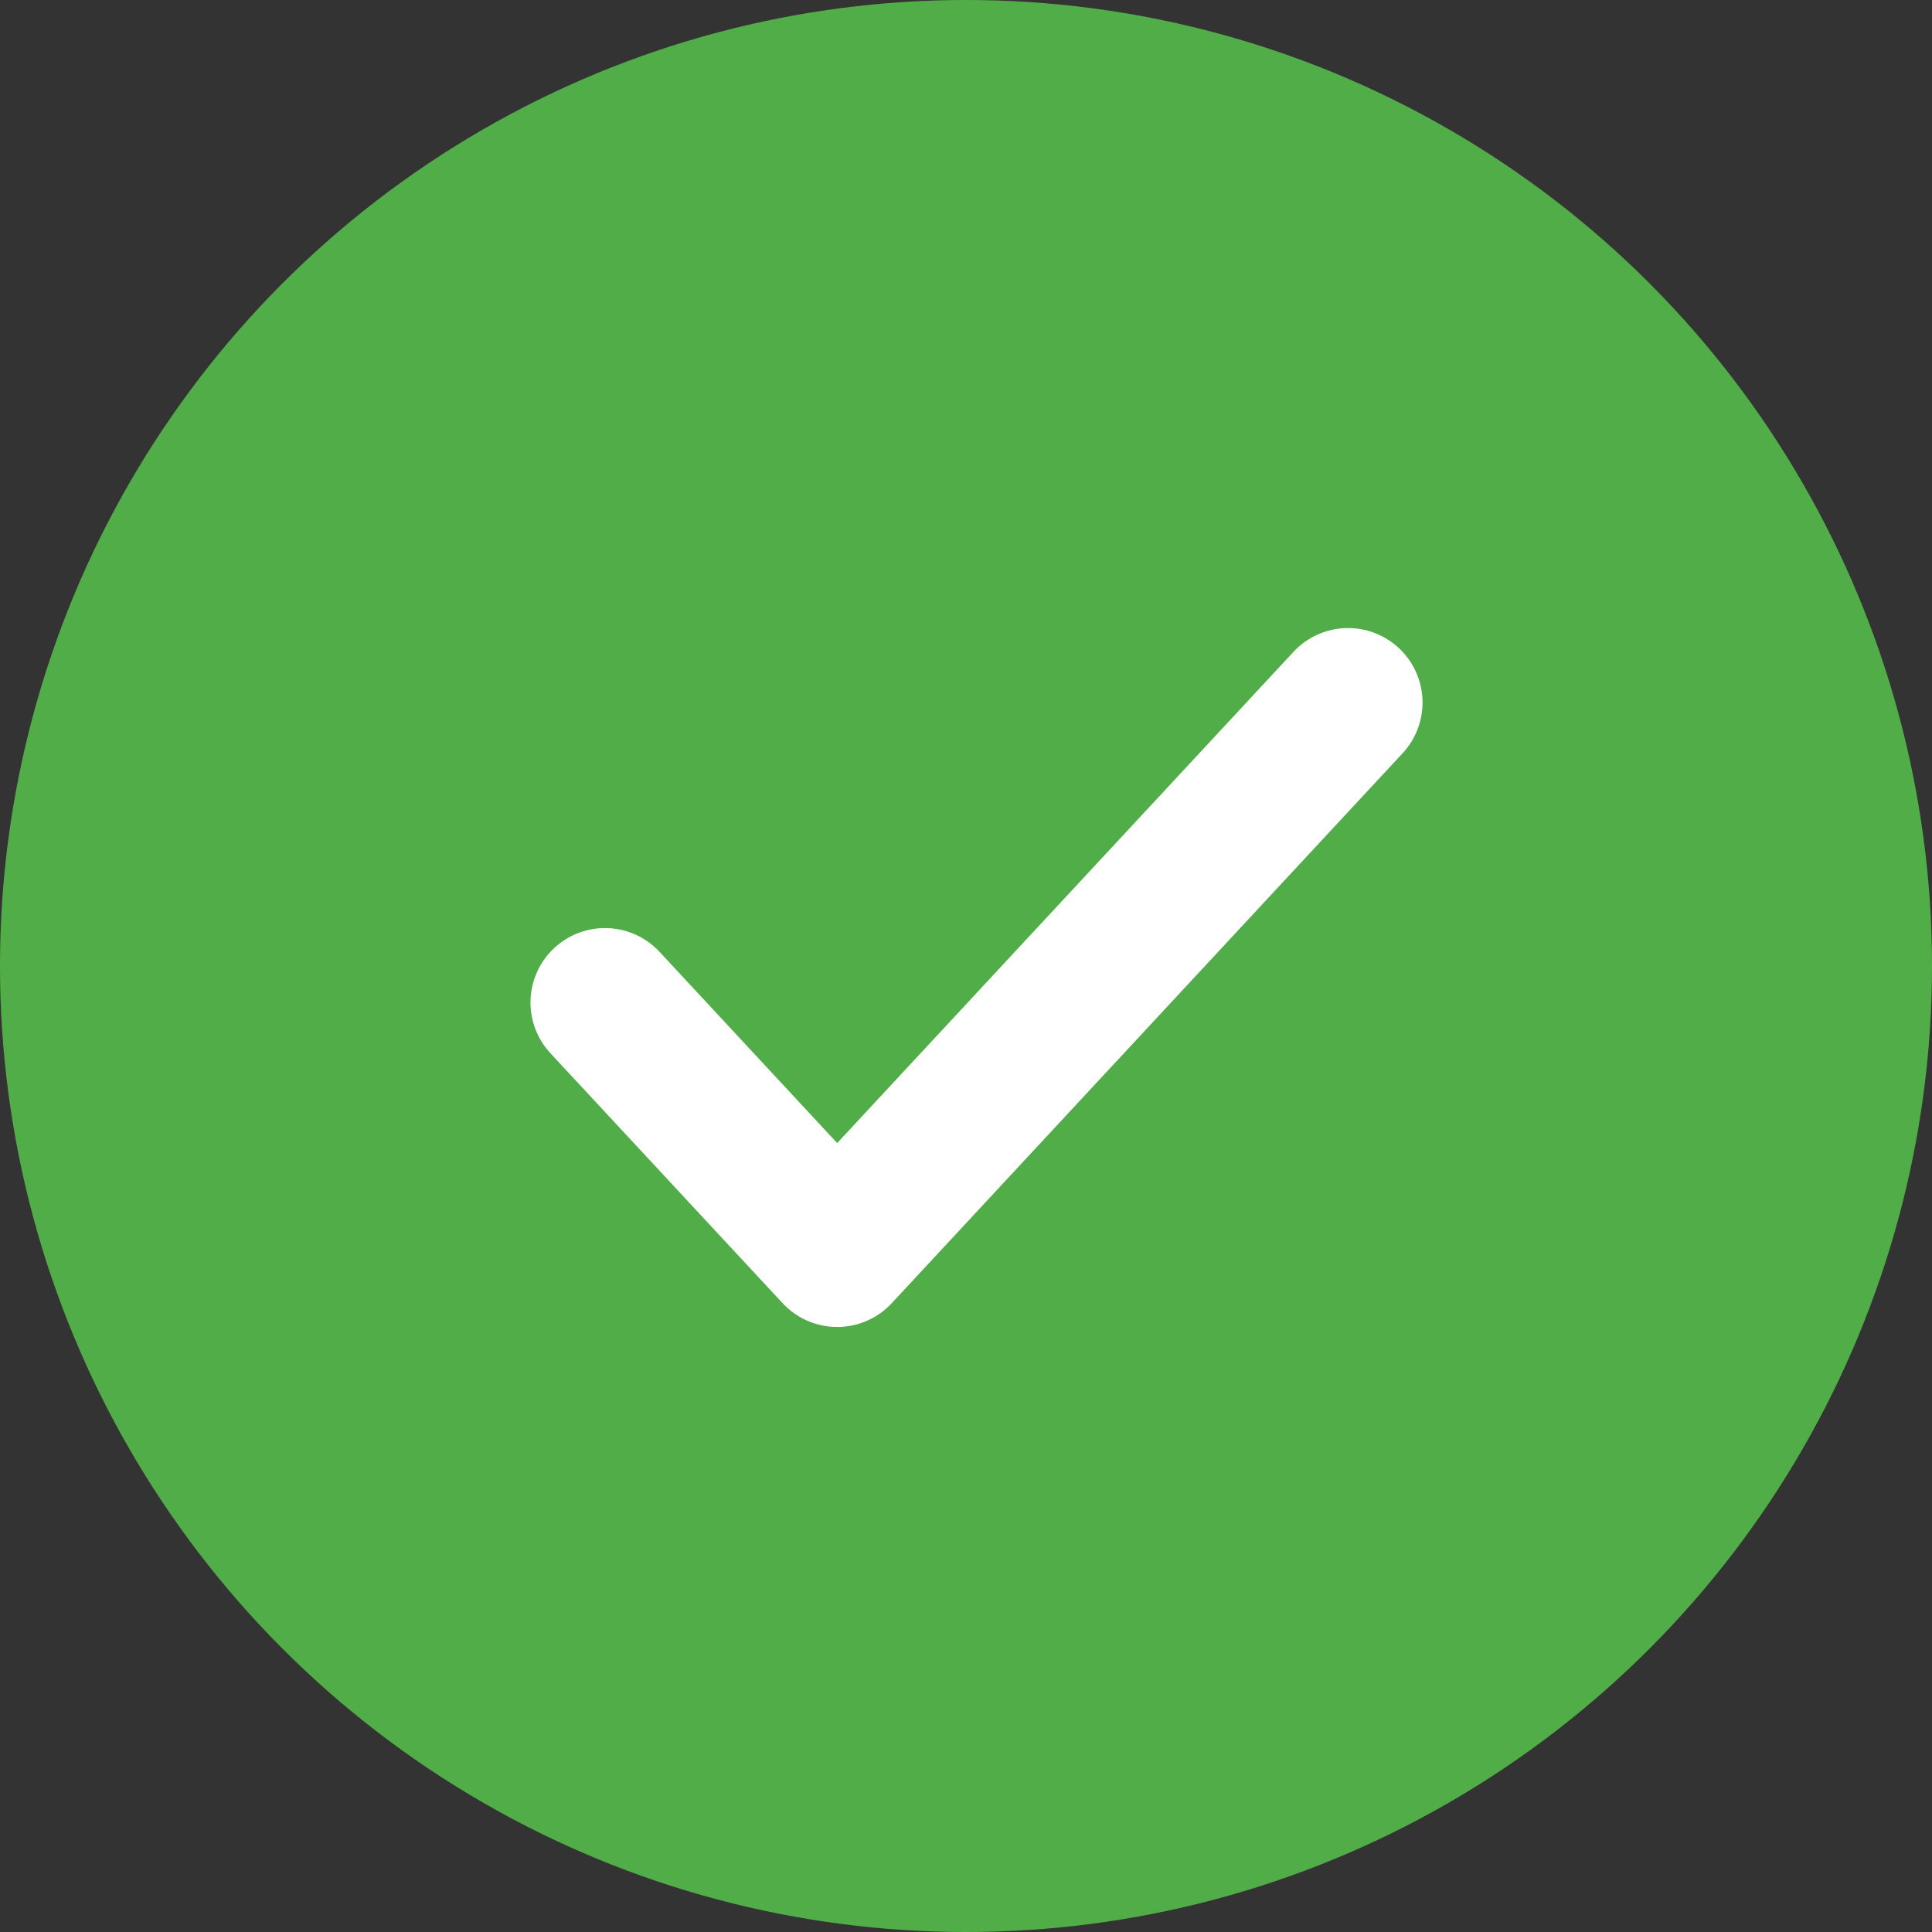
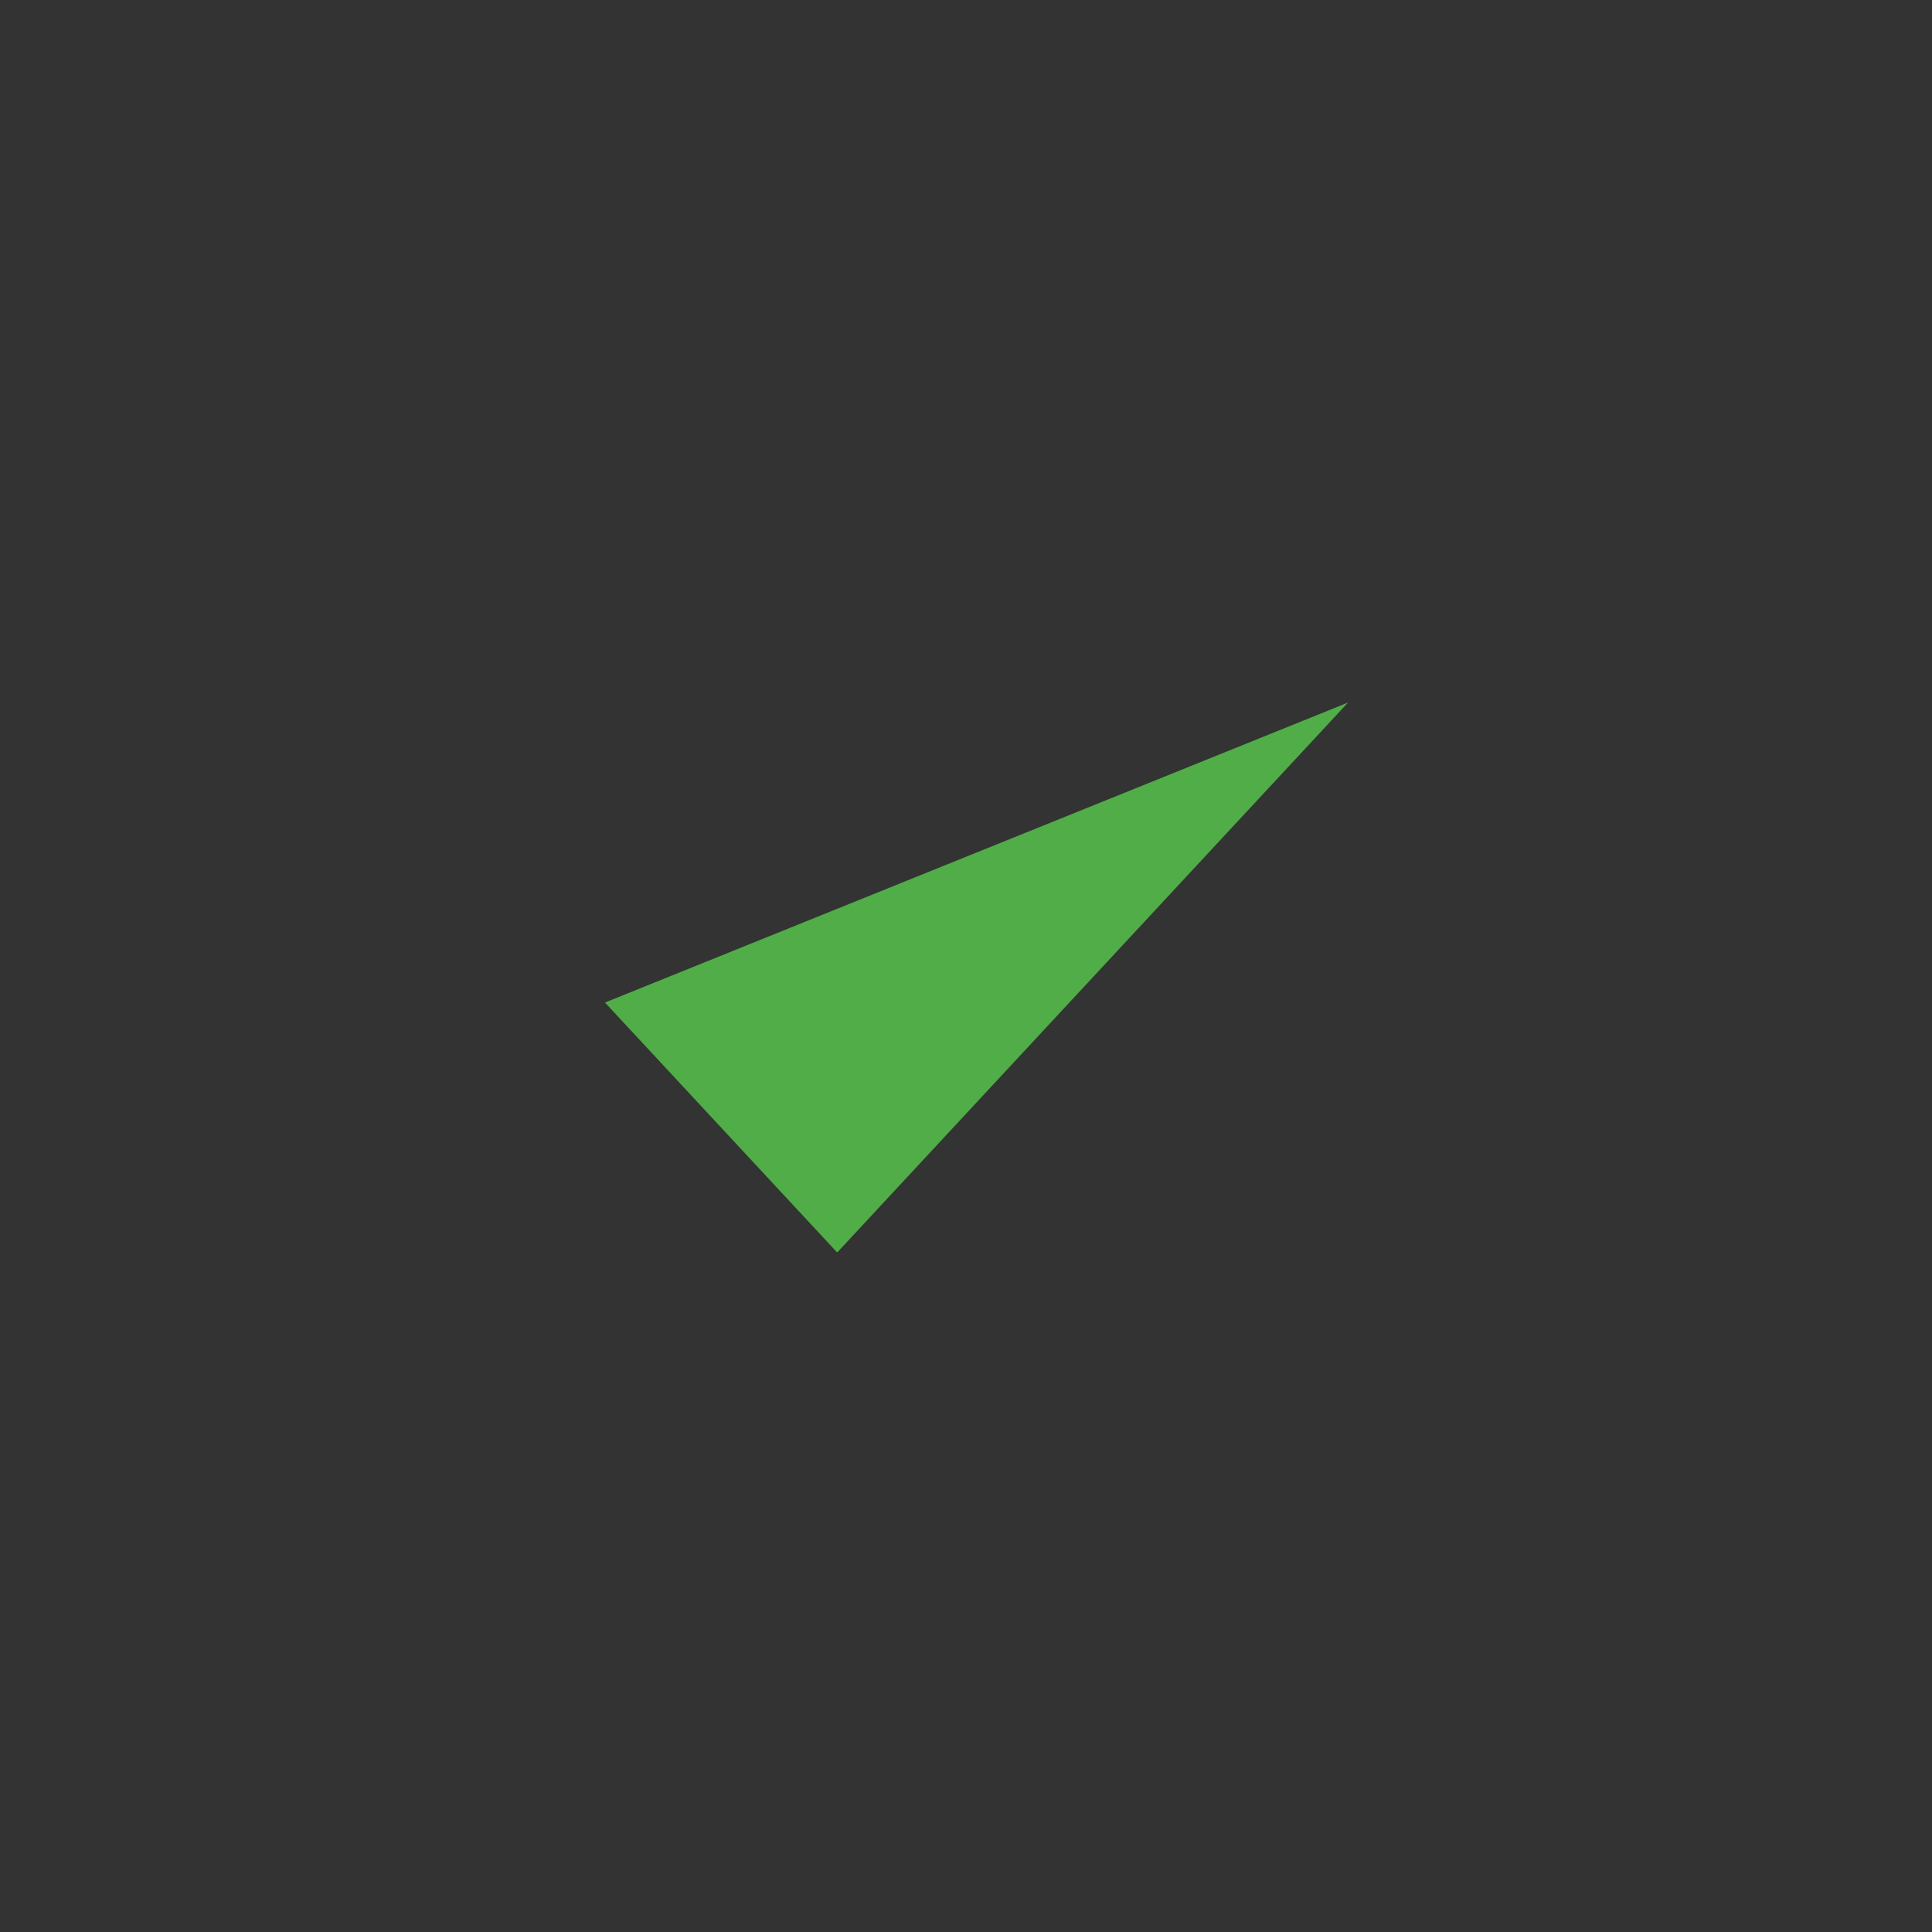
<svg xmlns="http://www.w3.org/2000/svg" width="68" height="68" viewBox="0 0 68 68" fill="none">
  <rect x="0" y="0" width="68" height="68" fill="#333333" stroke="none" />
-   <circle cx="34" cy="34" r="31.379" fill="#50AD47" stroke="#50AD47" stroke-width="5.243" />
  <path d="M47.447 24.727L29.466 44.084L21.293 35.286" fill="#50AD47" />
-   <path d="M47.447 24.727L29.466 44.084L21.293 35.286" stroke="white" stroke-width="5.243" stroke-linecap="round" stroke-linejoin="round" />
</svg>